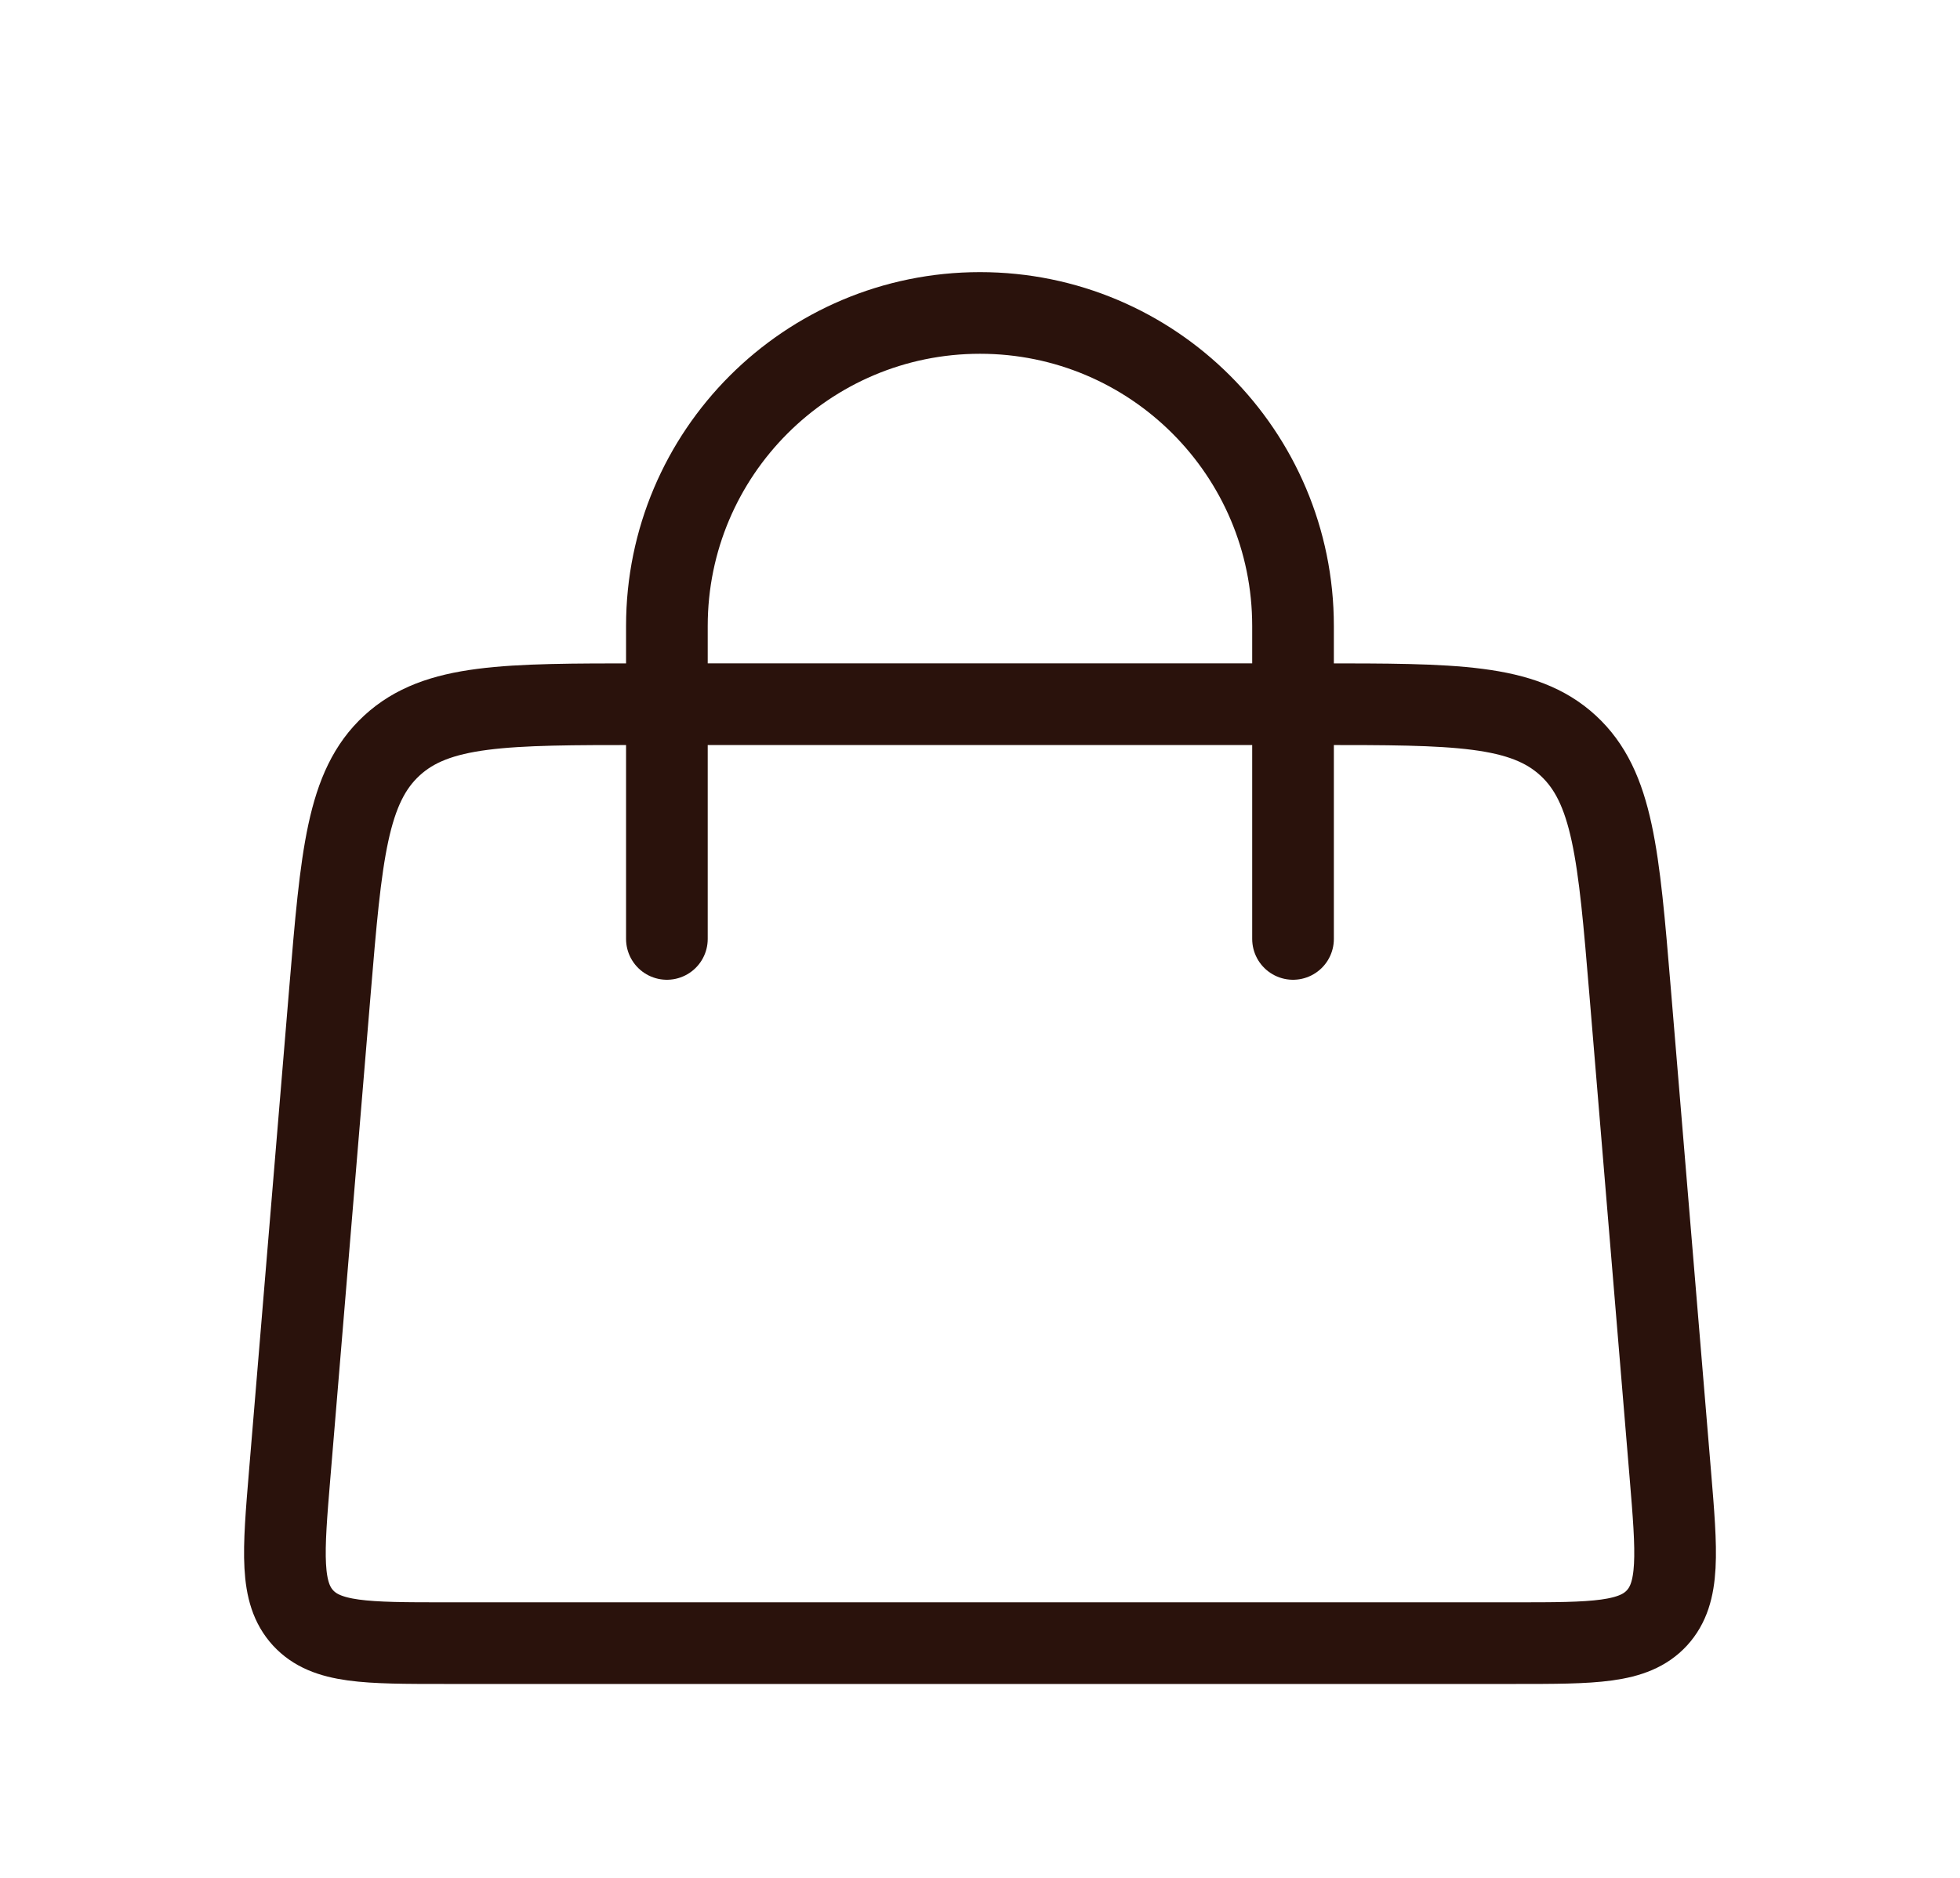
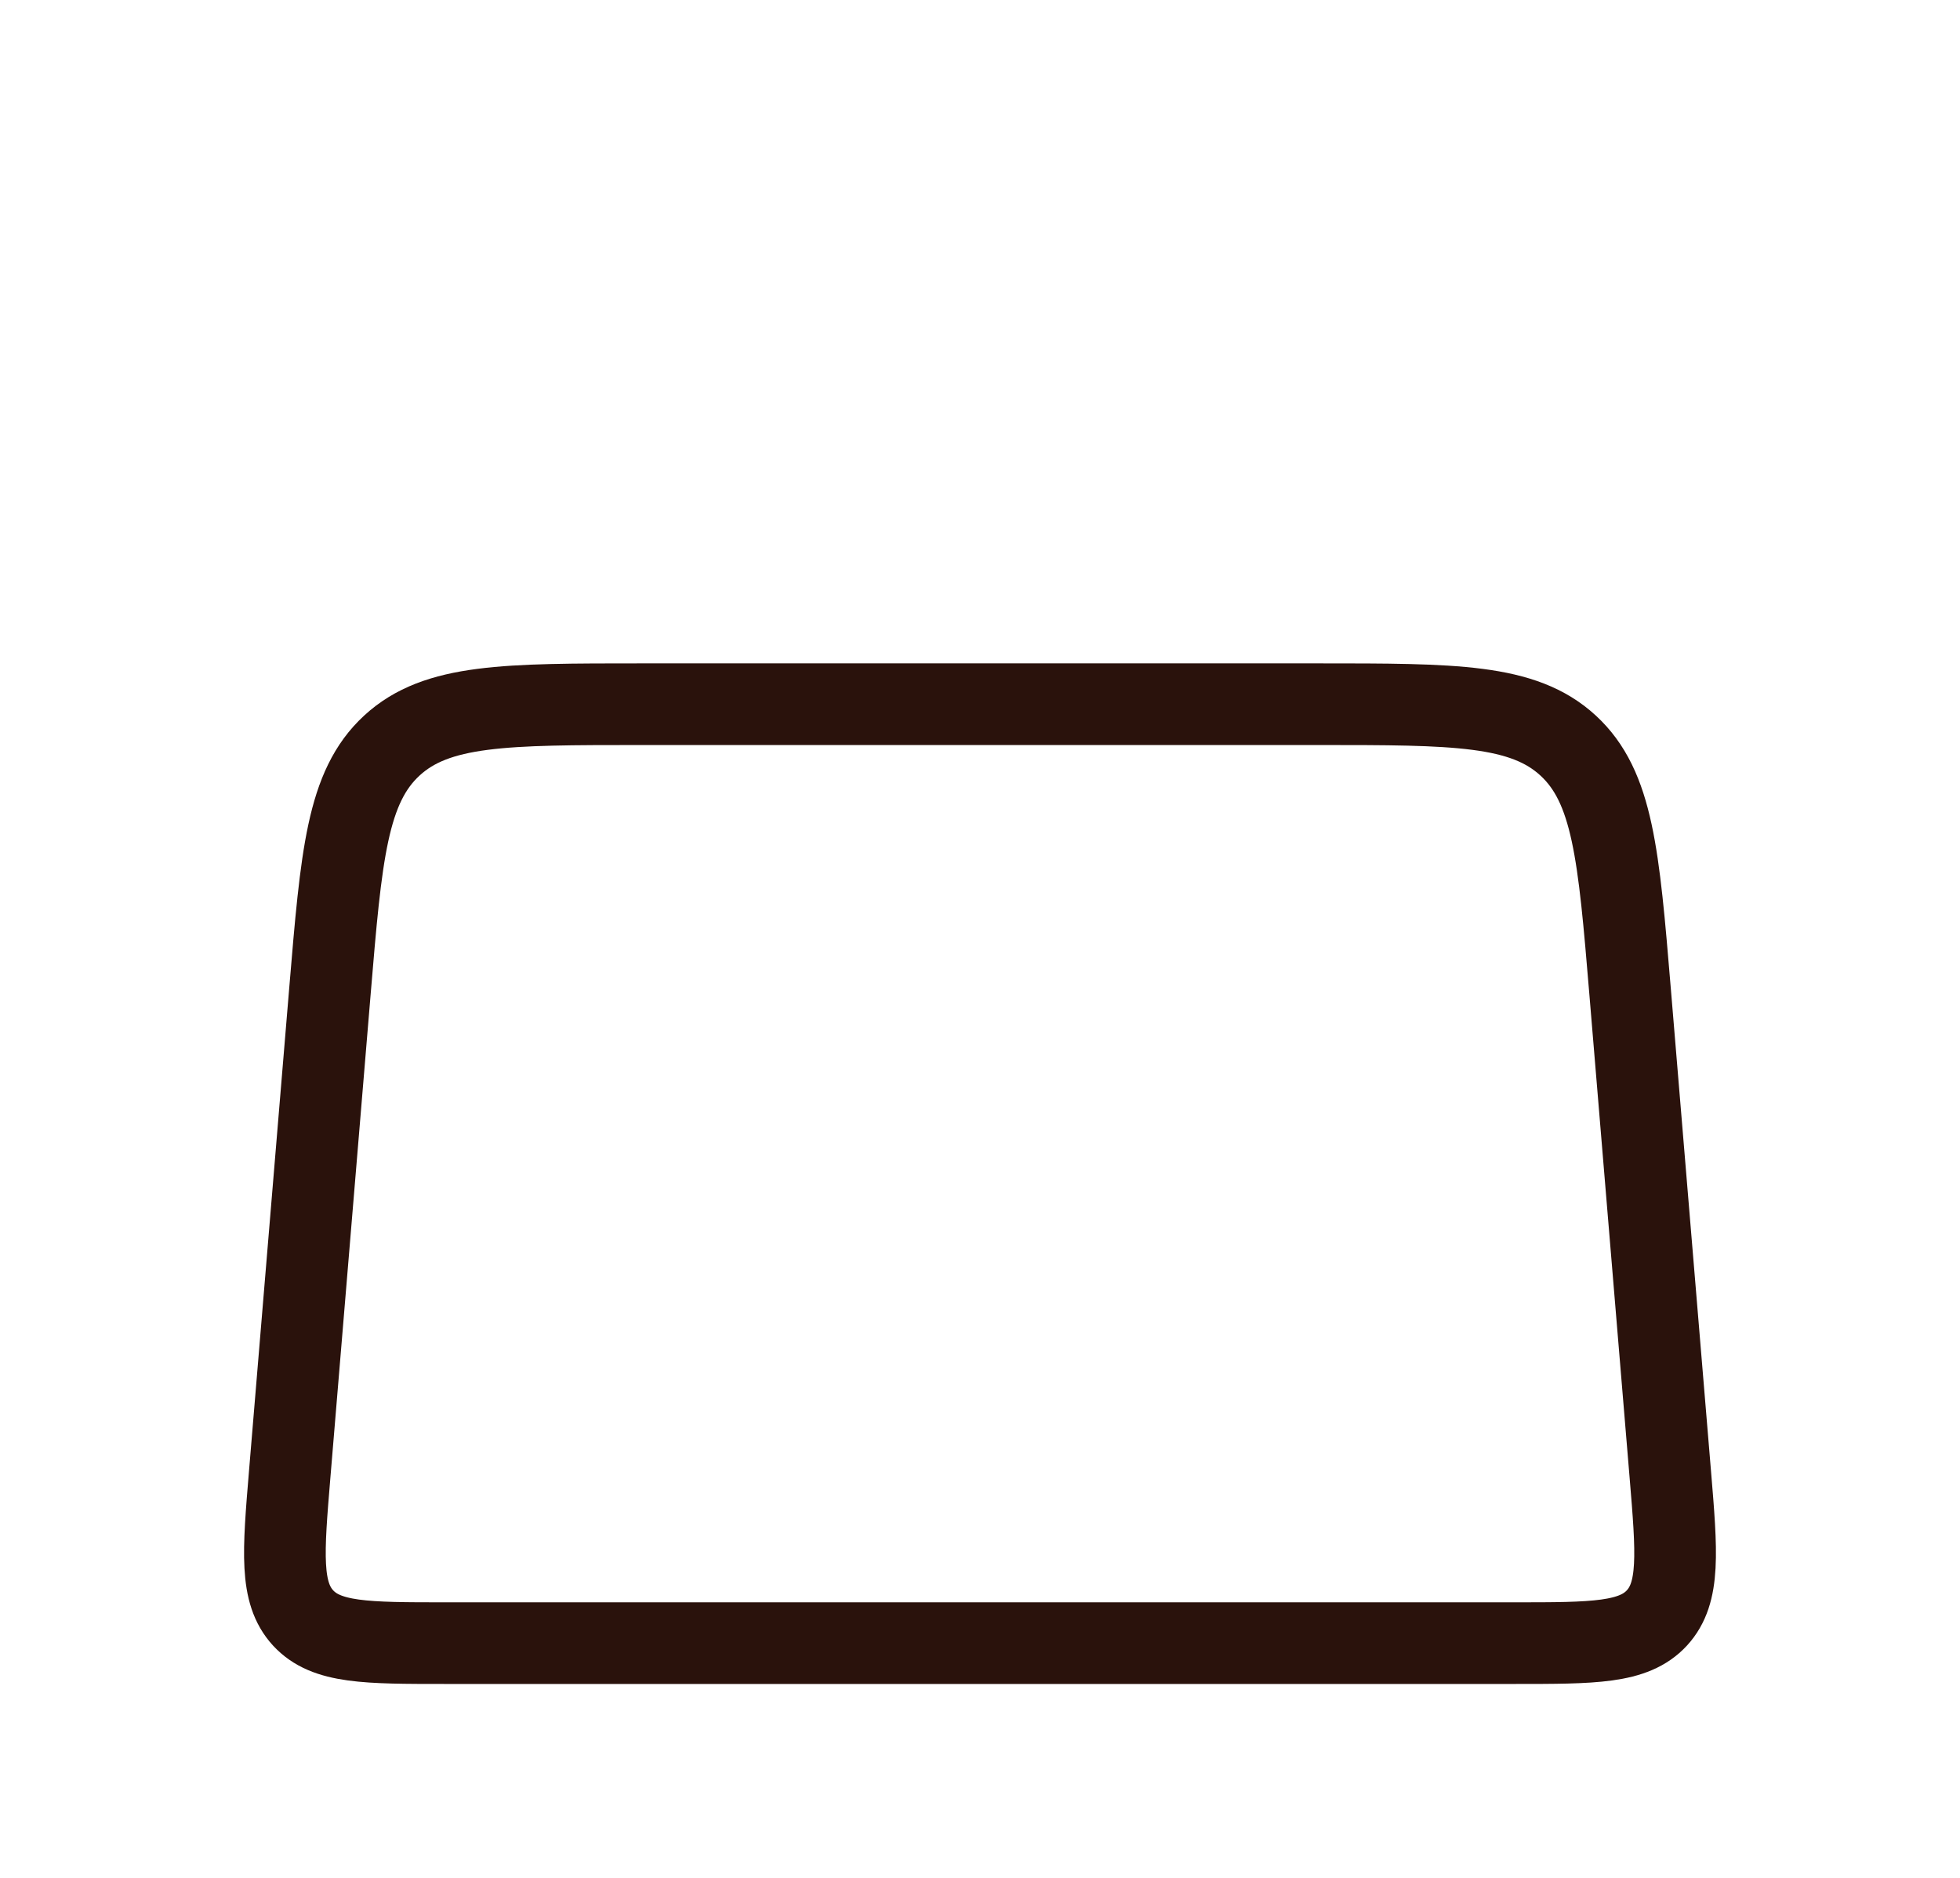
<svg xmlns="http://www.w3.org/2000/svg" width="24" height="23" viewBox="0 0 24 23" fill="none">
-   <path d="M8.166 11.5L8.166 7.667C8.166 5.55 9.883 3.833 12 3.833V3.833C14.117 3.833 15.833 5.55 15.833 7.667L15.833 11.5" stroke="#2A120C" stroke-linecap="round" />
  <path d="M4.04 12.14C4.179 10.472 4.249 9.637 4.799 9.131C5.349 8.625 6.186 8.625 7.861 8.625H16.14C17.814 8.625 18.651 8.625 19.201 9.131C19.751 9.637 19.821 10.472 19.96 12.14L20.452 18.049C20.533 19.02 20.573 19.506 20.289 19.816C20.004 20.125 19.517 20.125 18.542 20.125H5.458C4.483 20.125 3.996 20.125 3.711 19.816C3.427 19.506 3.467 19.02 3.548 18.049L4.04 12.14Z" stroke="#2A120C" />
</svg>